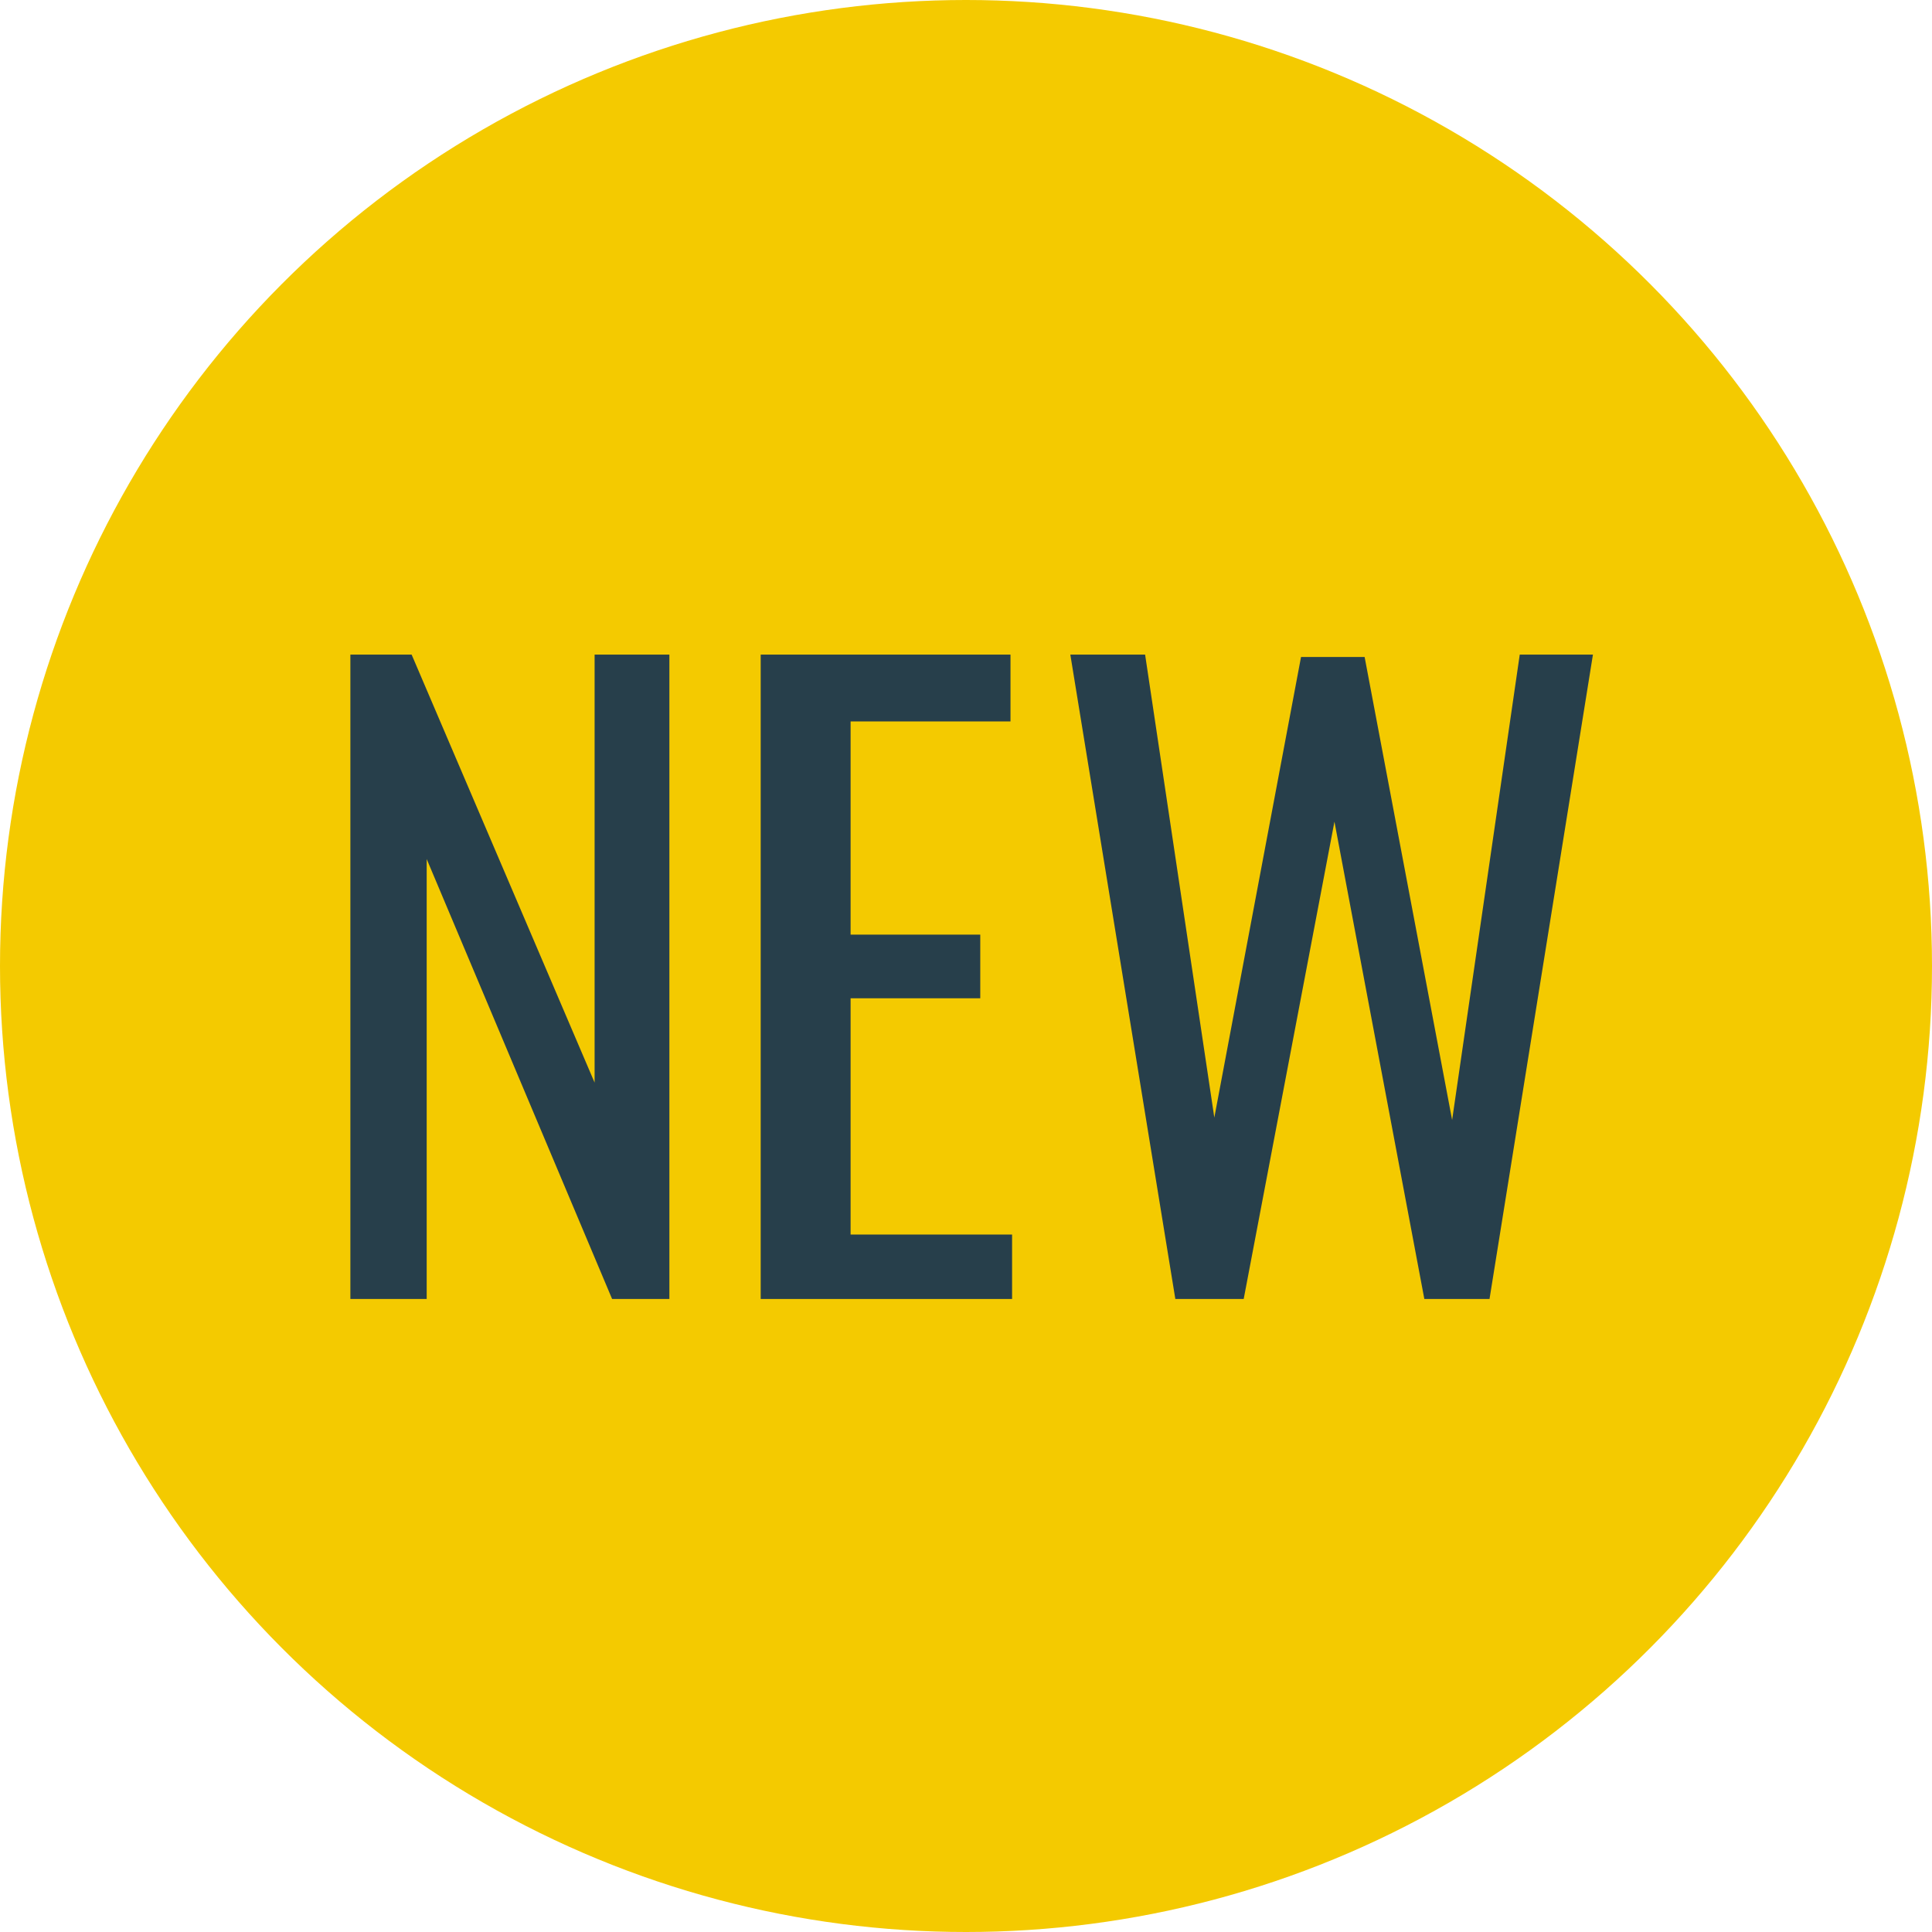
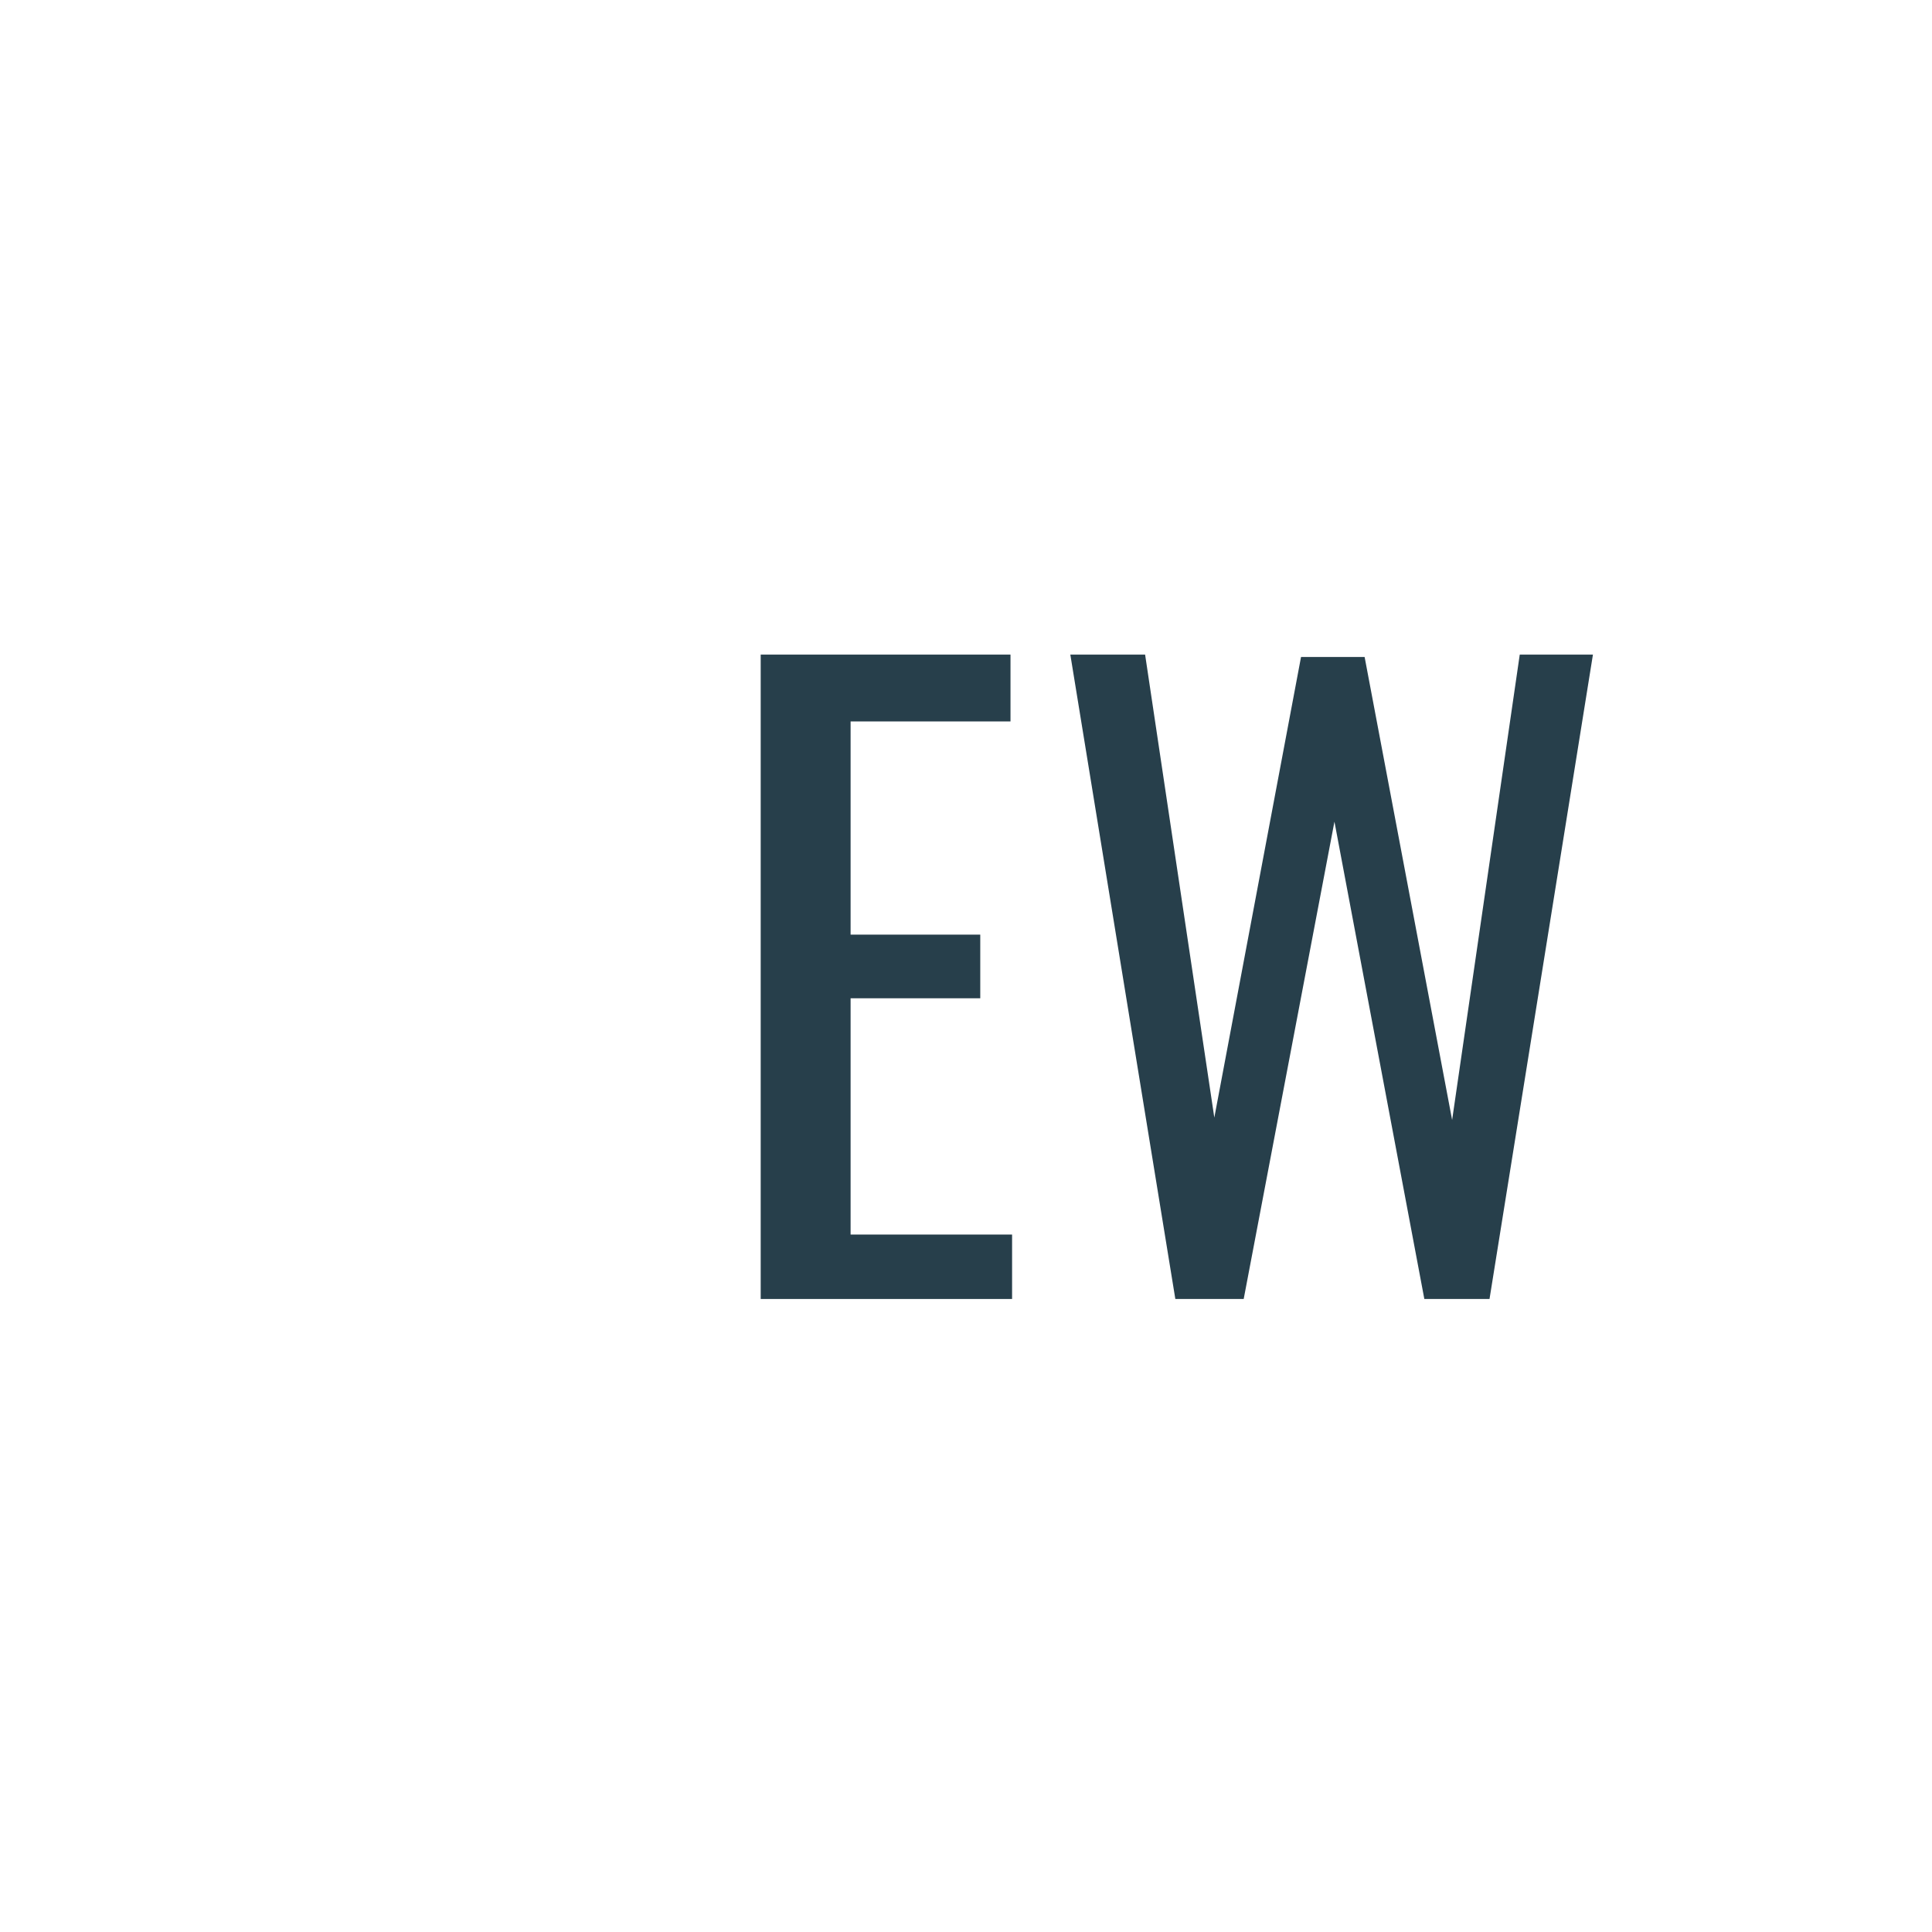
<svg xmlns="http://www.w3.org/2000/svg" id="uuid-b9afff1c-78b3-46d5-83e0-85c16fcca7c3" viewBox="0 0 34 34">
-   <circle cx="17" cy="17" r="17" style="fill:#f4ca00; stroke-width:0px;" />
-   <path d="m6.166,22.86v-11.34h1.078l3.22,7.532v-7.532h1.316v11.34h-1.008l-3.263-7.742v7.742h-1.344Z" style="fill:#273f4b; stroke-width:0px;" />
  <path d="m13.387,22.86v-11.34h4.396v1.176h-2.814v3.752h2.282v1.12h-2.282v4.158h2.842v1.134h-4.424Z" style="fill:#273f4b; stroke-width:0px;" />
  <path d="m20.684,22.86l-1.848-11.34h1.316l1.218,8.148,1.526-8.106h1.119l1.54,8.148,1.19-8.19h1.288l-1.82,11.34h-1.147l-1.582-8.4-1.597,8.4h-1.204Z" style="fill:#273f4b; stroke-width:0px;" />
</svg>